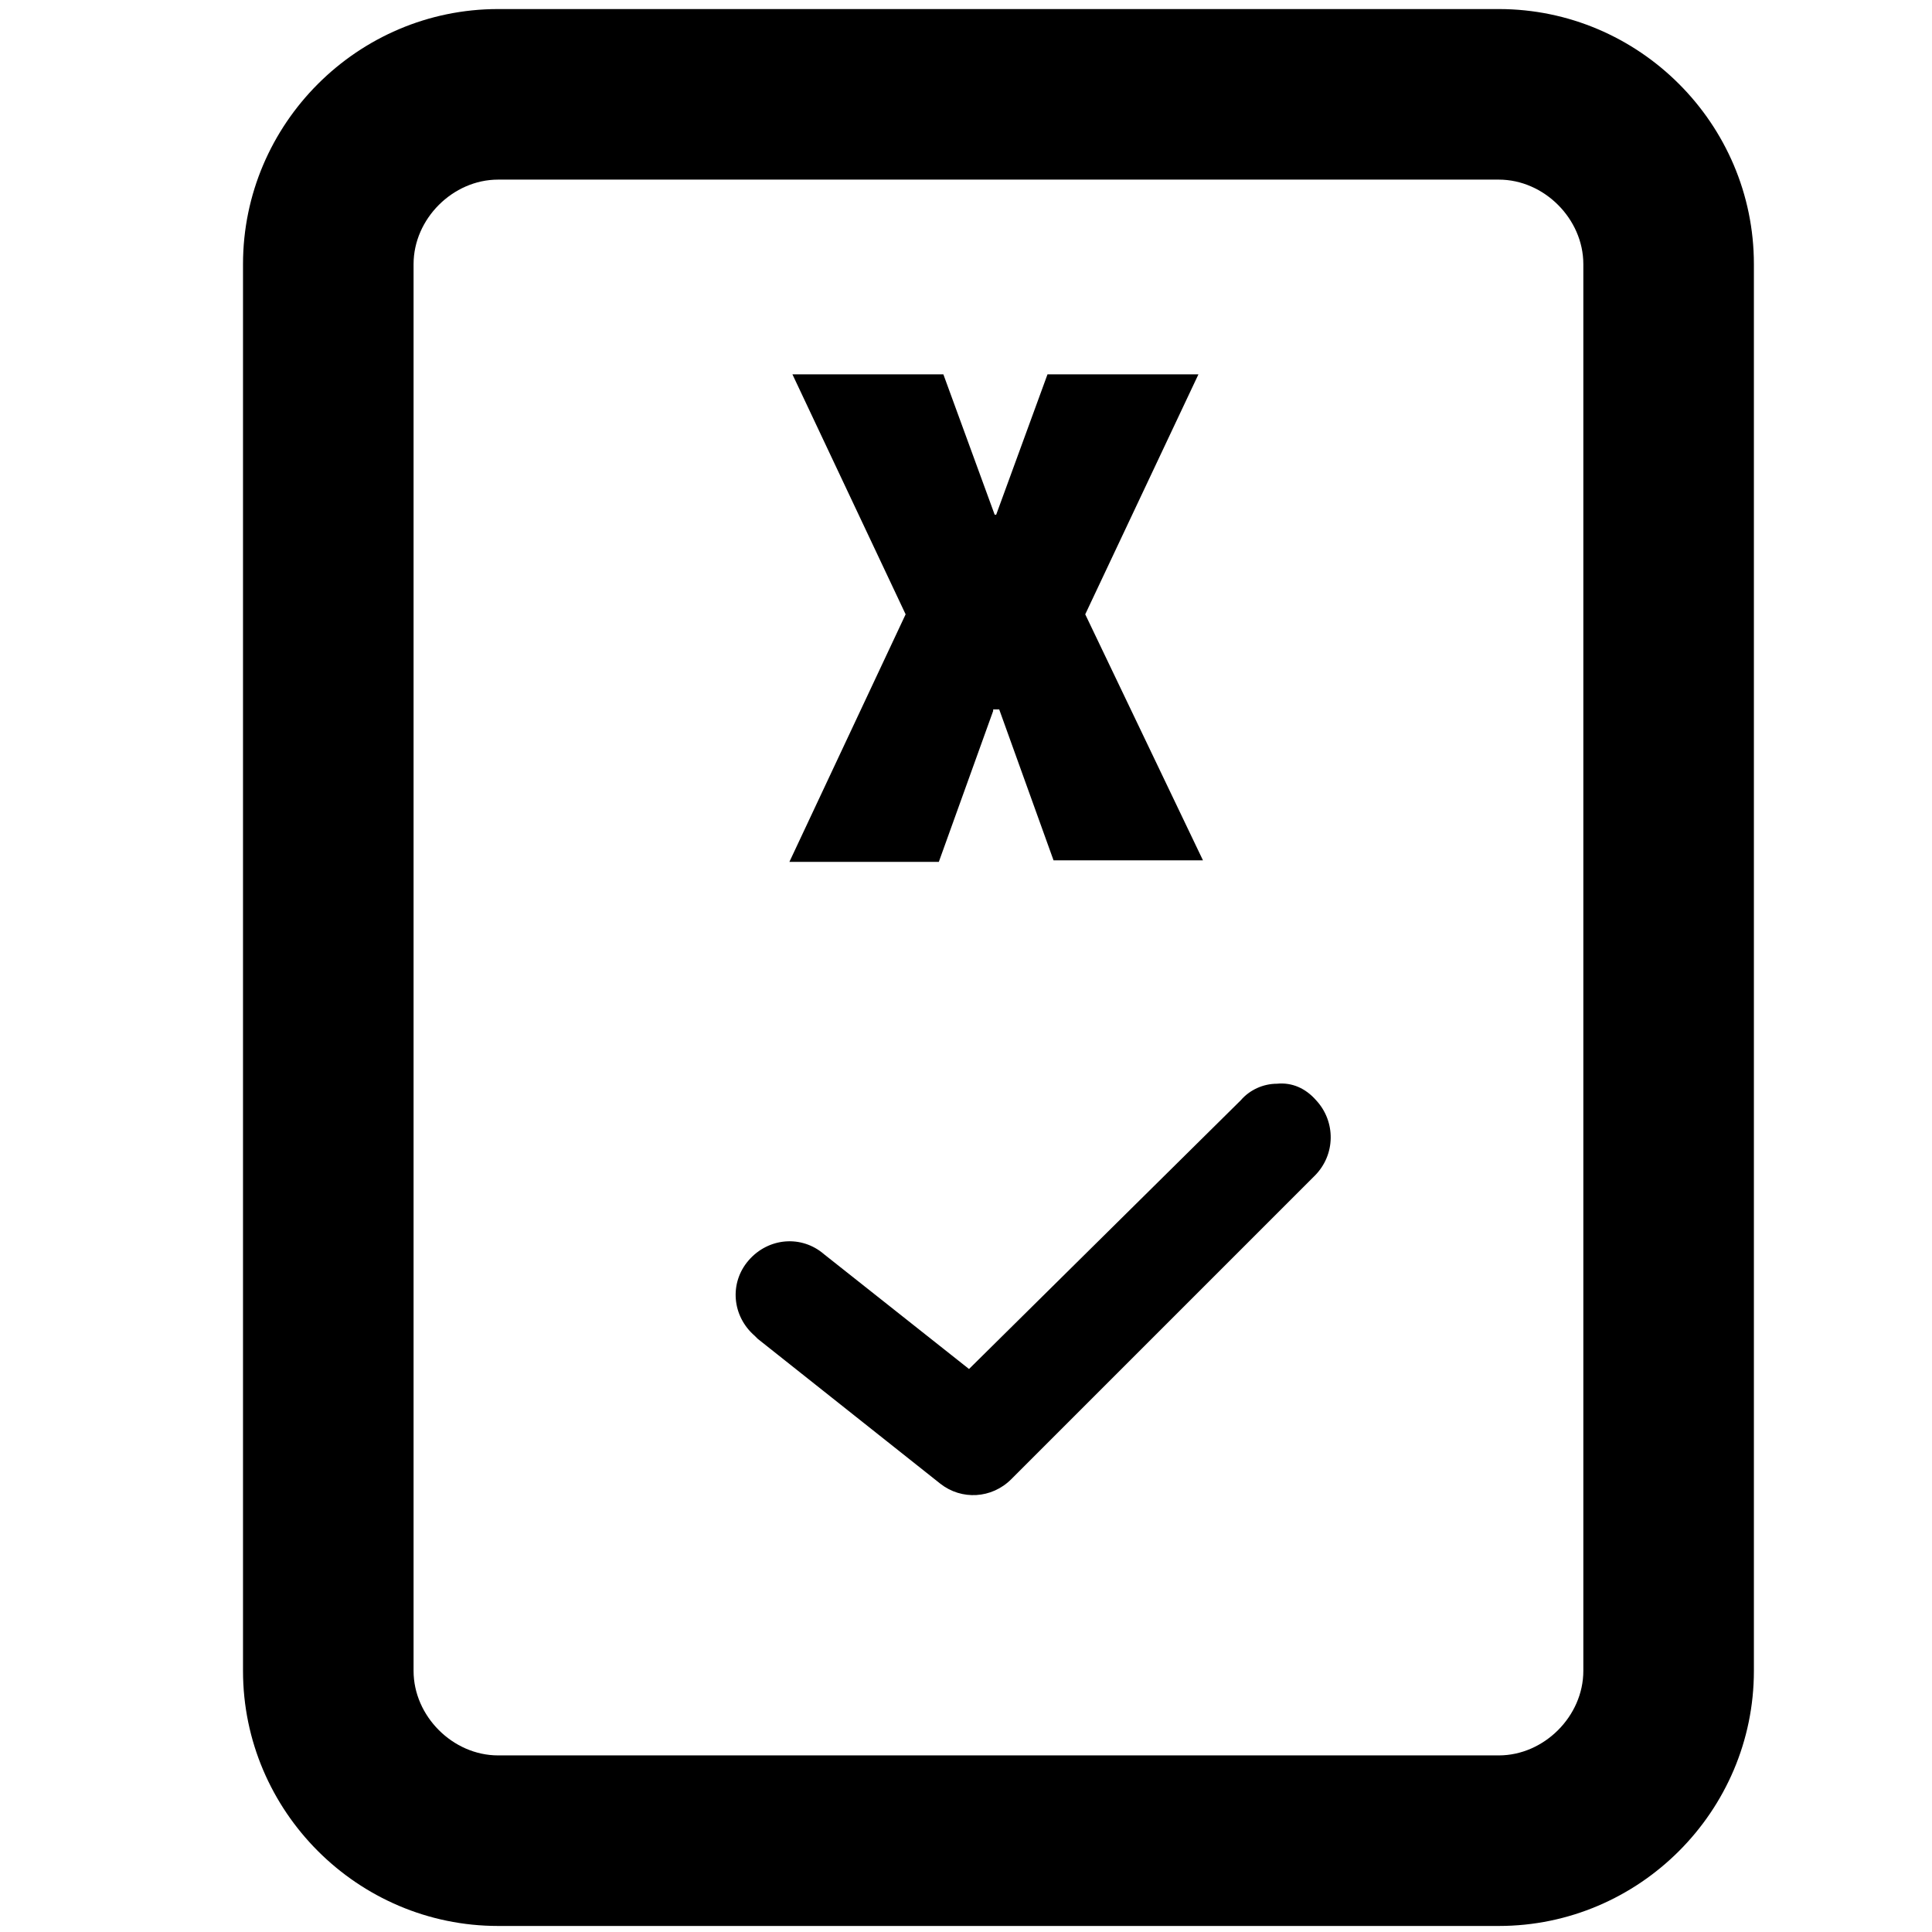
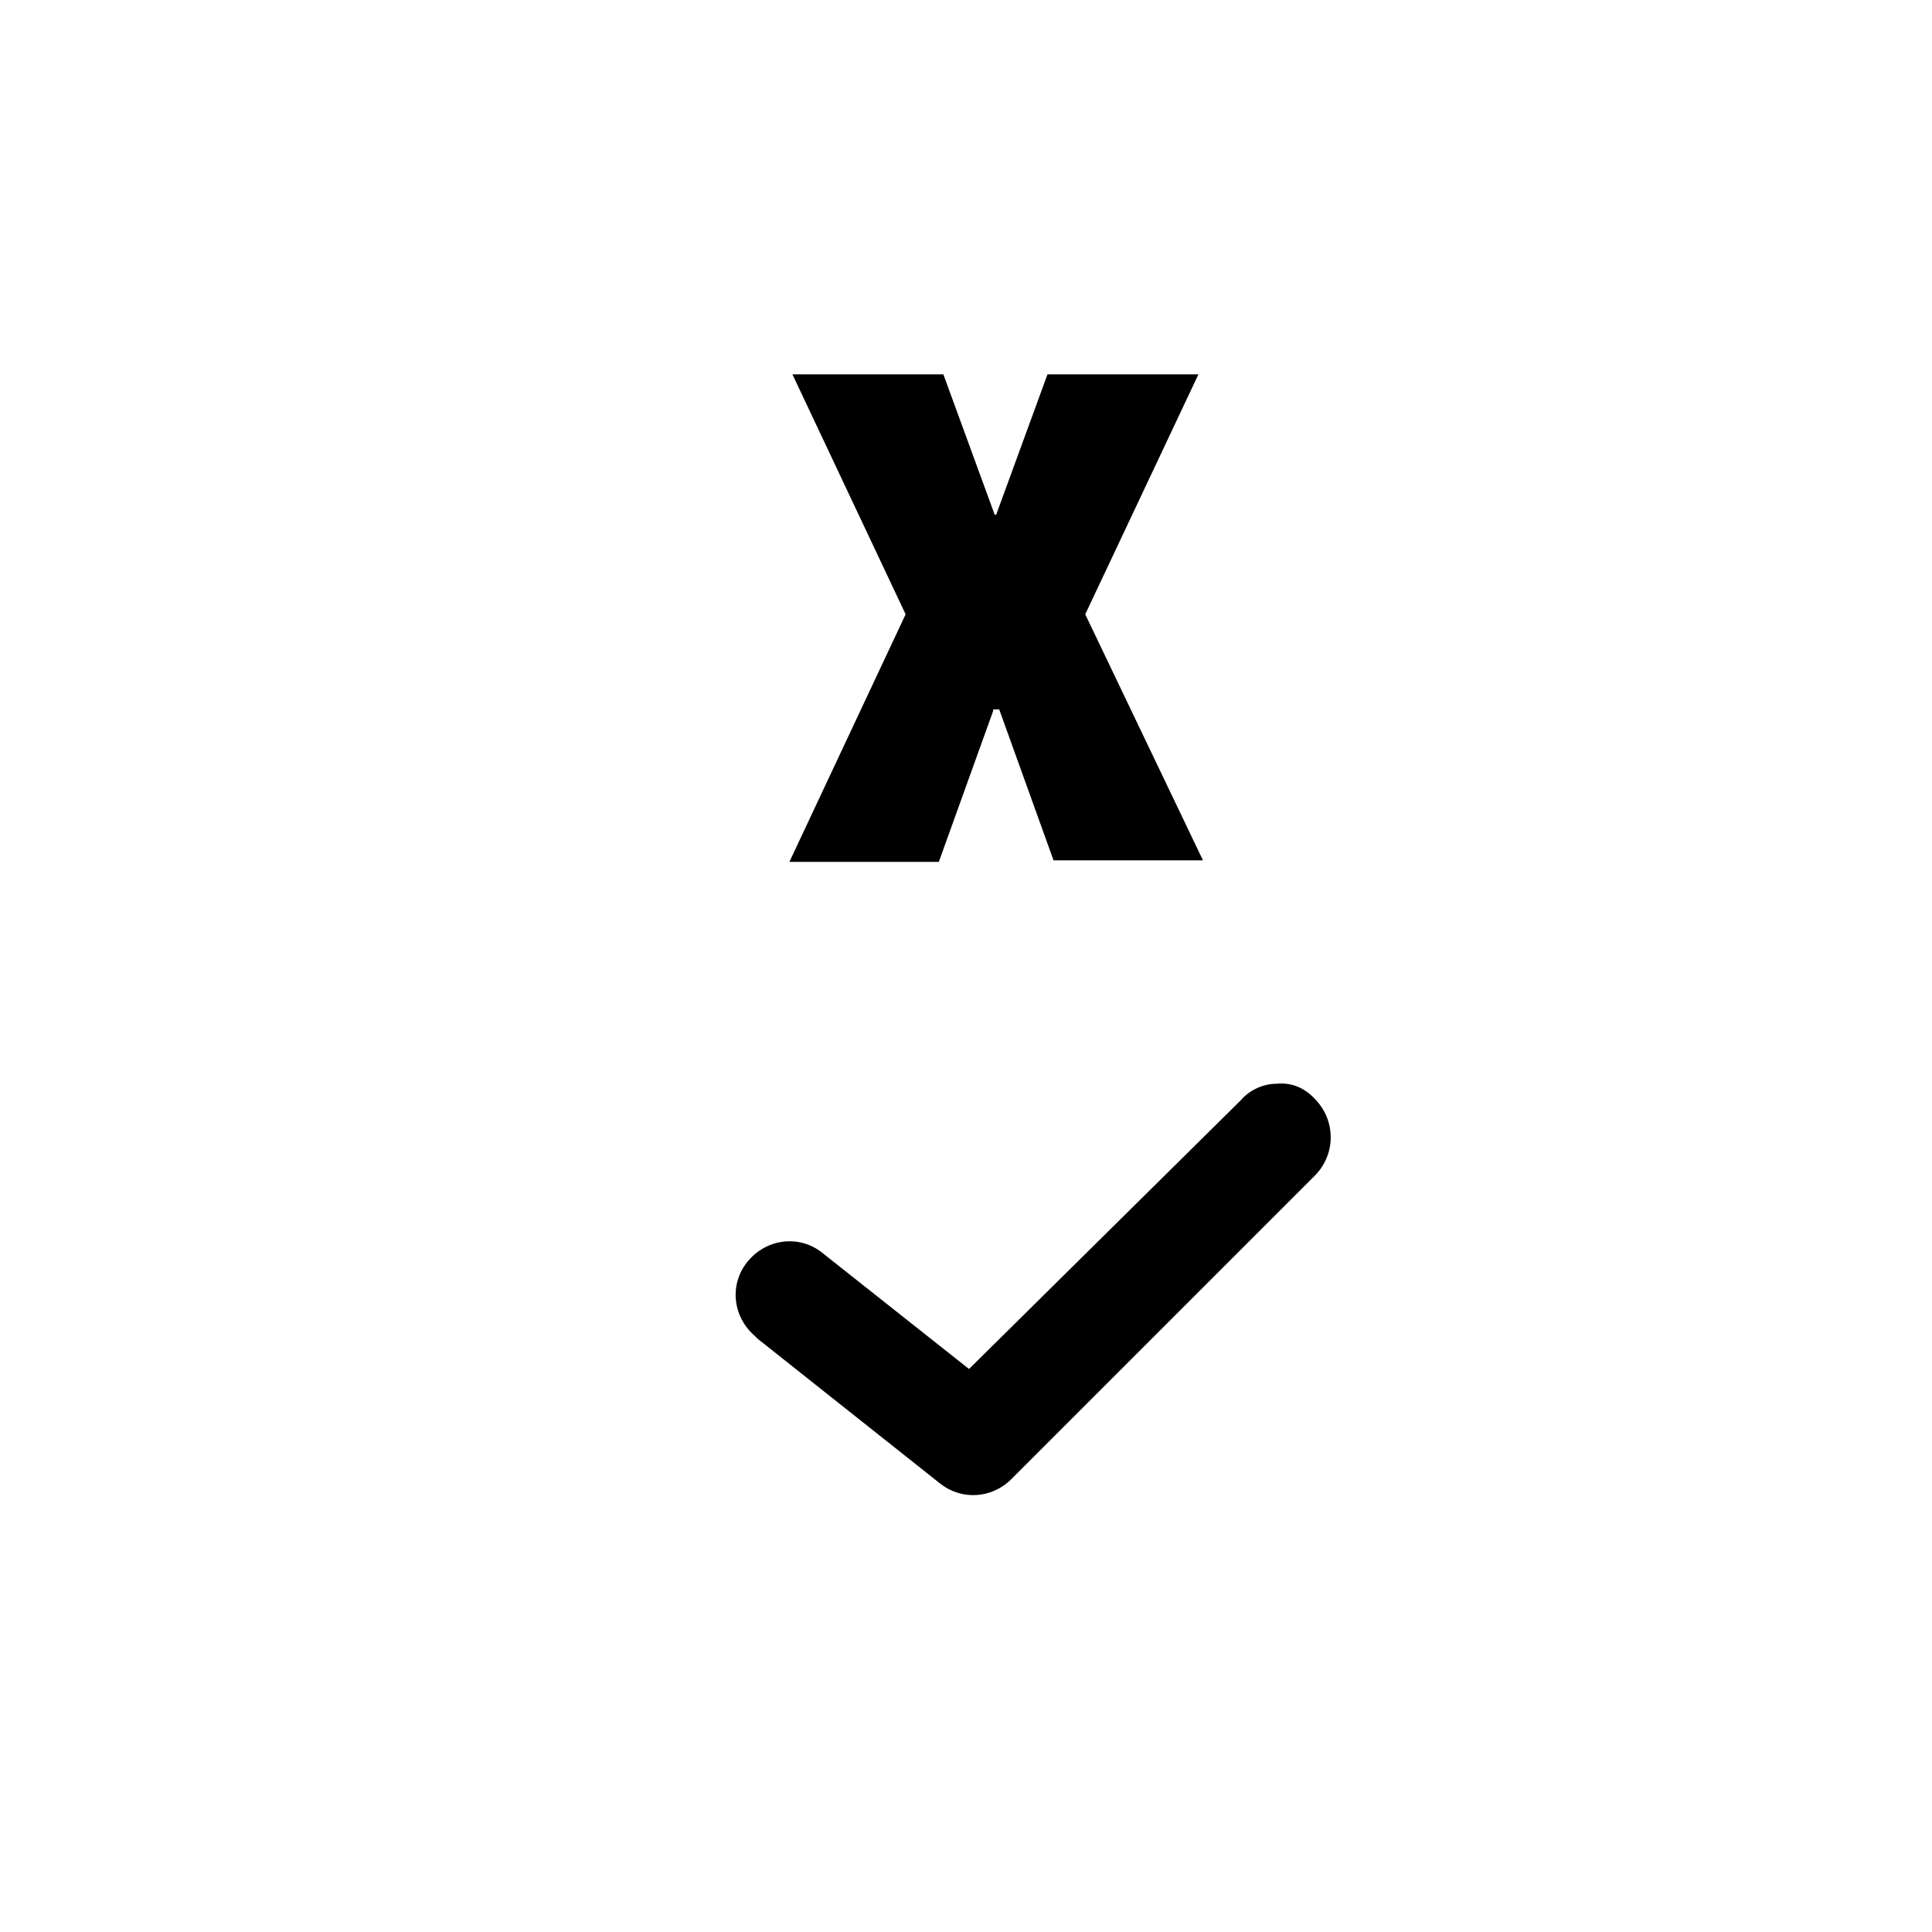
<svg xmlns="http://www.w3.org/2000/svg" enable-background="new 0 0 128 128" viewBox="0 0 128 128">
-   <path d="m99.3 11.9c3 0 5.6 2.6 5.6 5.6v93.2c0 3-2.6 5.6-5.6 5.6h-66.3c-3 0-5.6-2.6-5.6-5.6v-93.2c0-3 2.6-5.6 5.6-5.6zm0-11.3h-66.3c-9.3 0-16.9 7.6-16.9 16.9v93.2c0 9.3 7.6 16.9 16.9 16.9h66.3c9.3 0 16.9-7.6 16.9-16.9v-93.2c0-9.3-7.6-16.9-16.9-16.9z" />
  <path d="m65.8 47.1-3.6 10h-9.9l7.7-16.4-7.5-15.9h10l3.4 9.3h.1l3.4-9.3h10l-7.5 15.9 7.8 16.3h-9.9l-3.6-10h-.4z" />
  <path d="m84.6 71.8c-.9 0-1.8.4-2.4 1.1l-18 17.8-9.6-7.6c-1.5-1.3-3.7-1.1-5 .4s-1.1 3.7.4 5c.1.1.1.1.2.2l12.1 9.6c1.4 1.1 3.4 1 4.7-.3l20.1-20.1c1.4-1.4 1.4-3.6.1-5-.7-.8-1.6-1.2-2.6-1.1z" />
</svg>